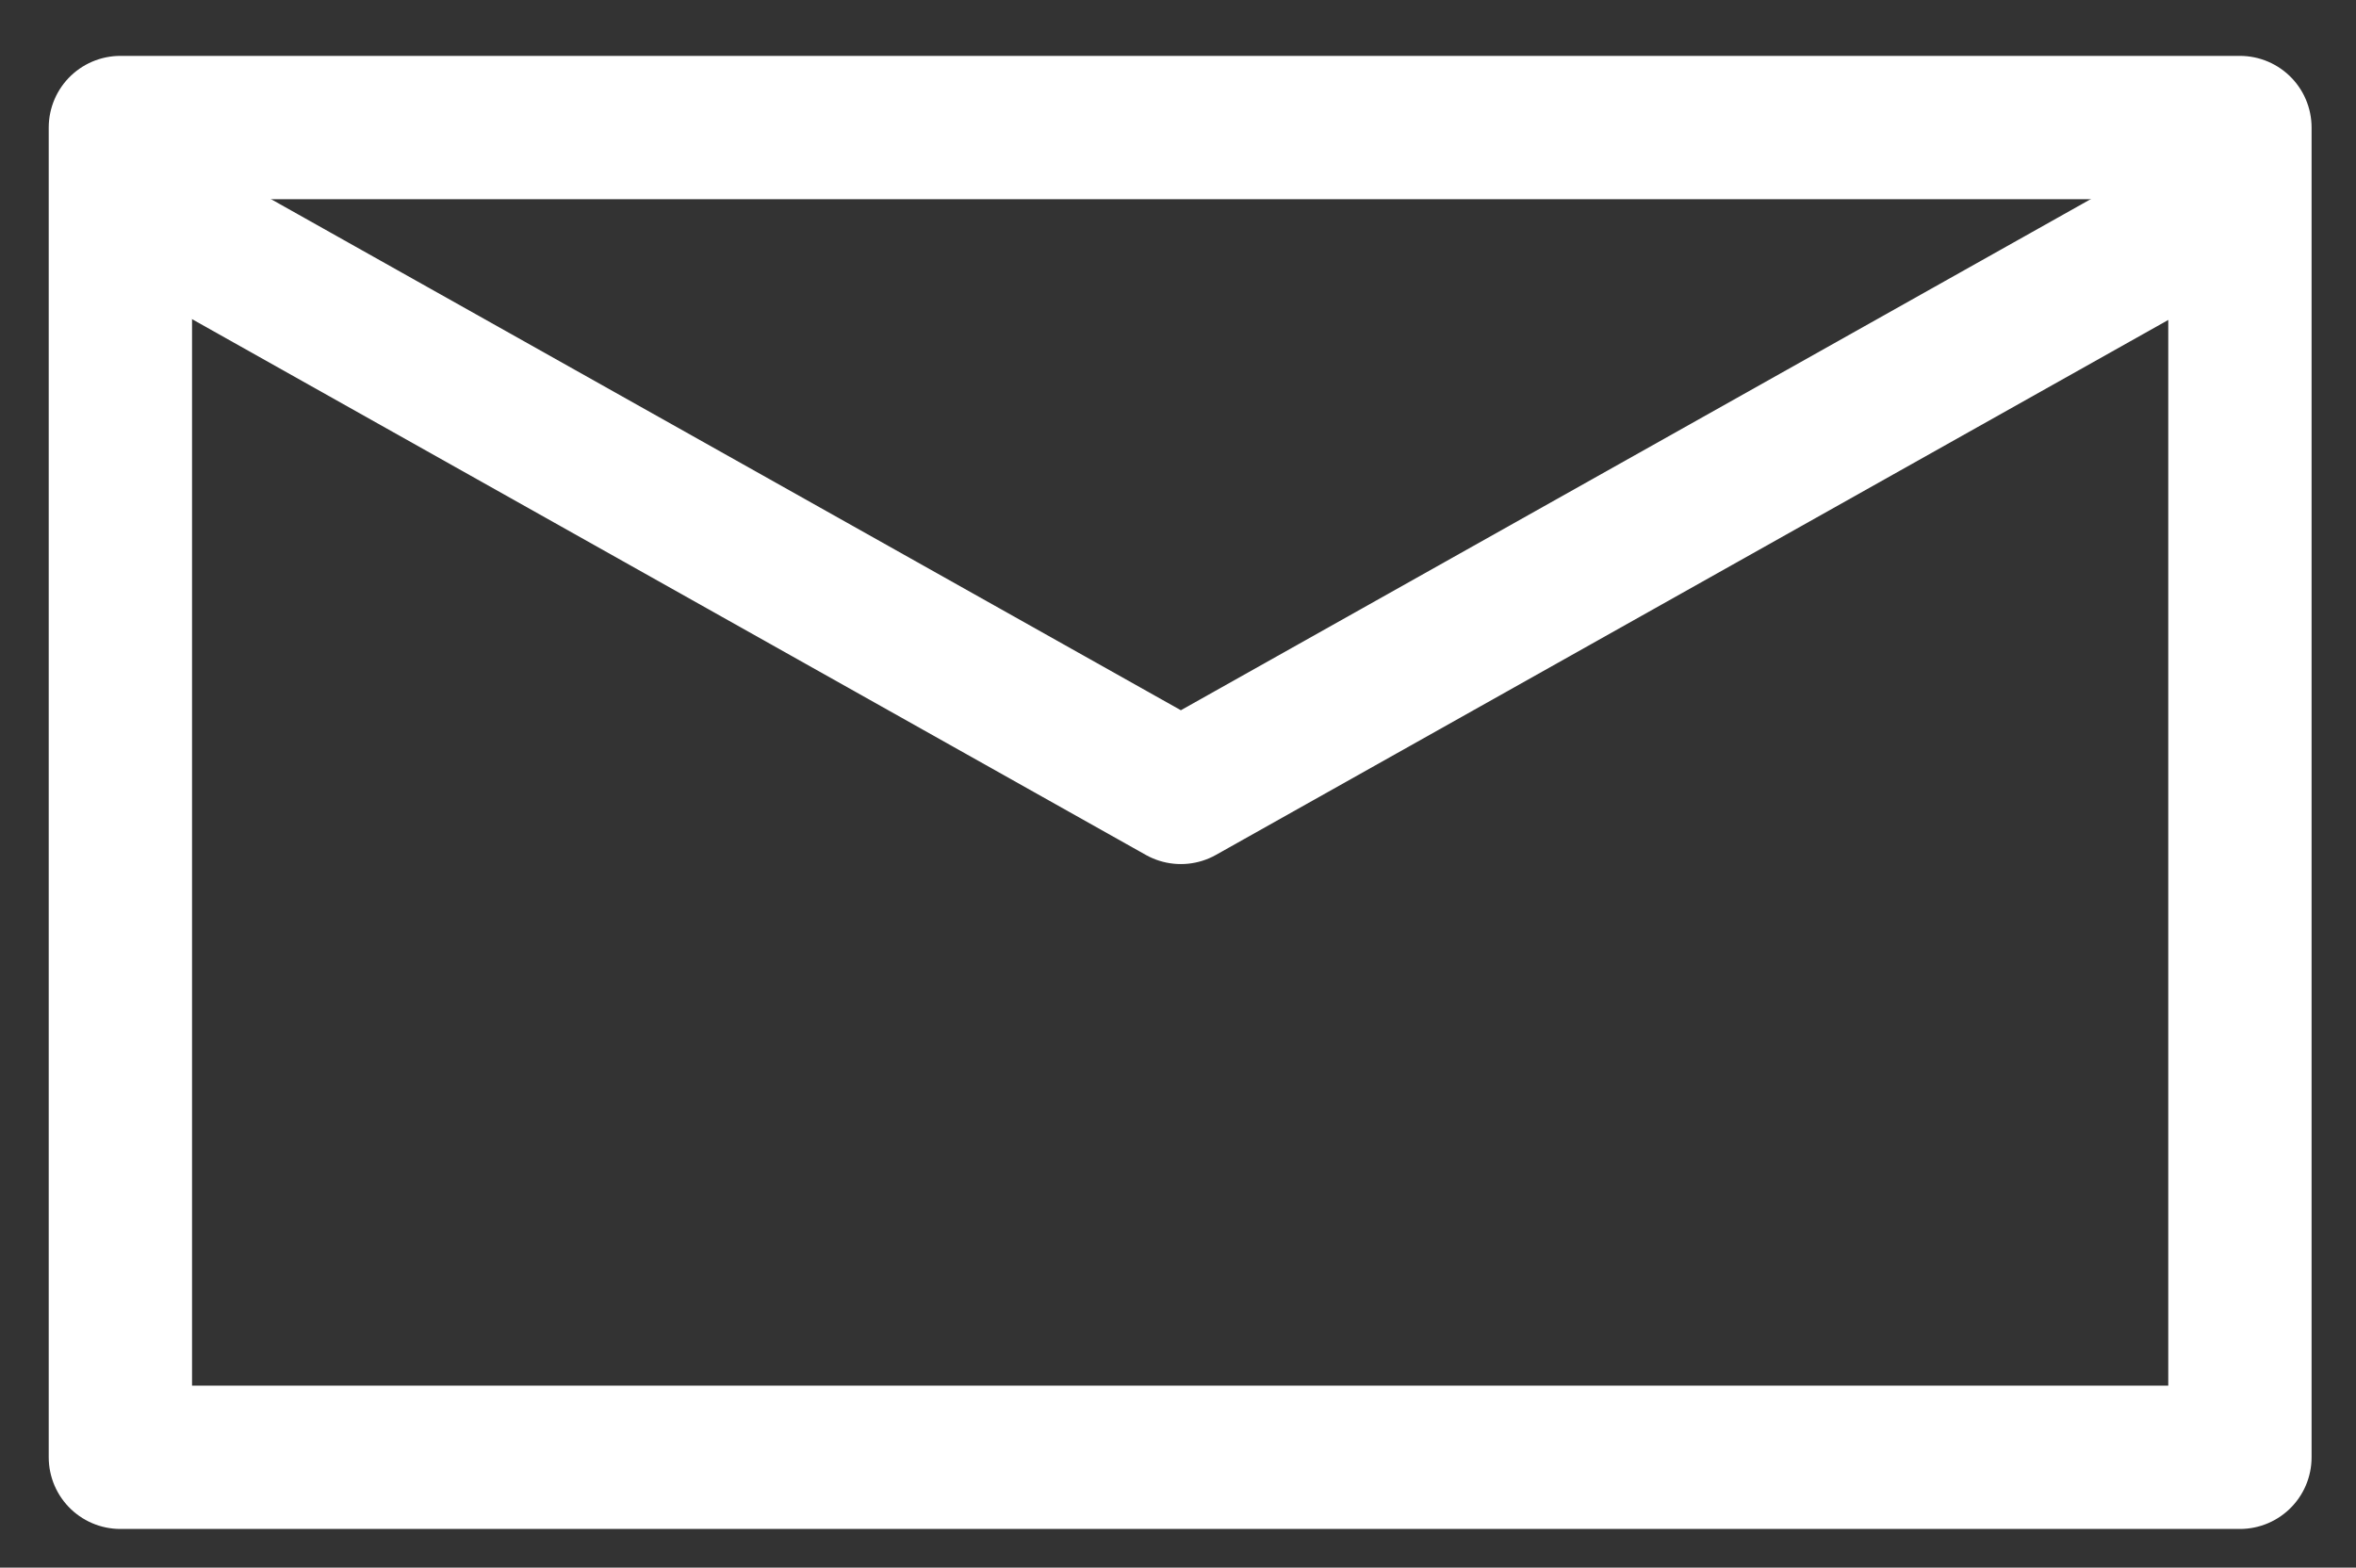
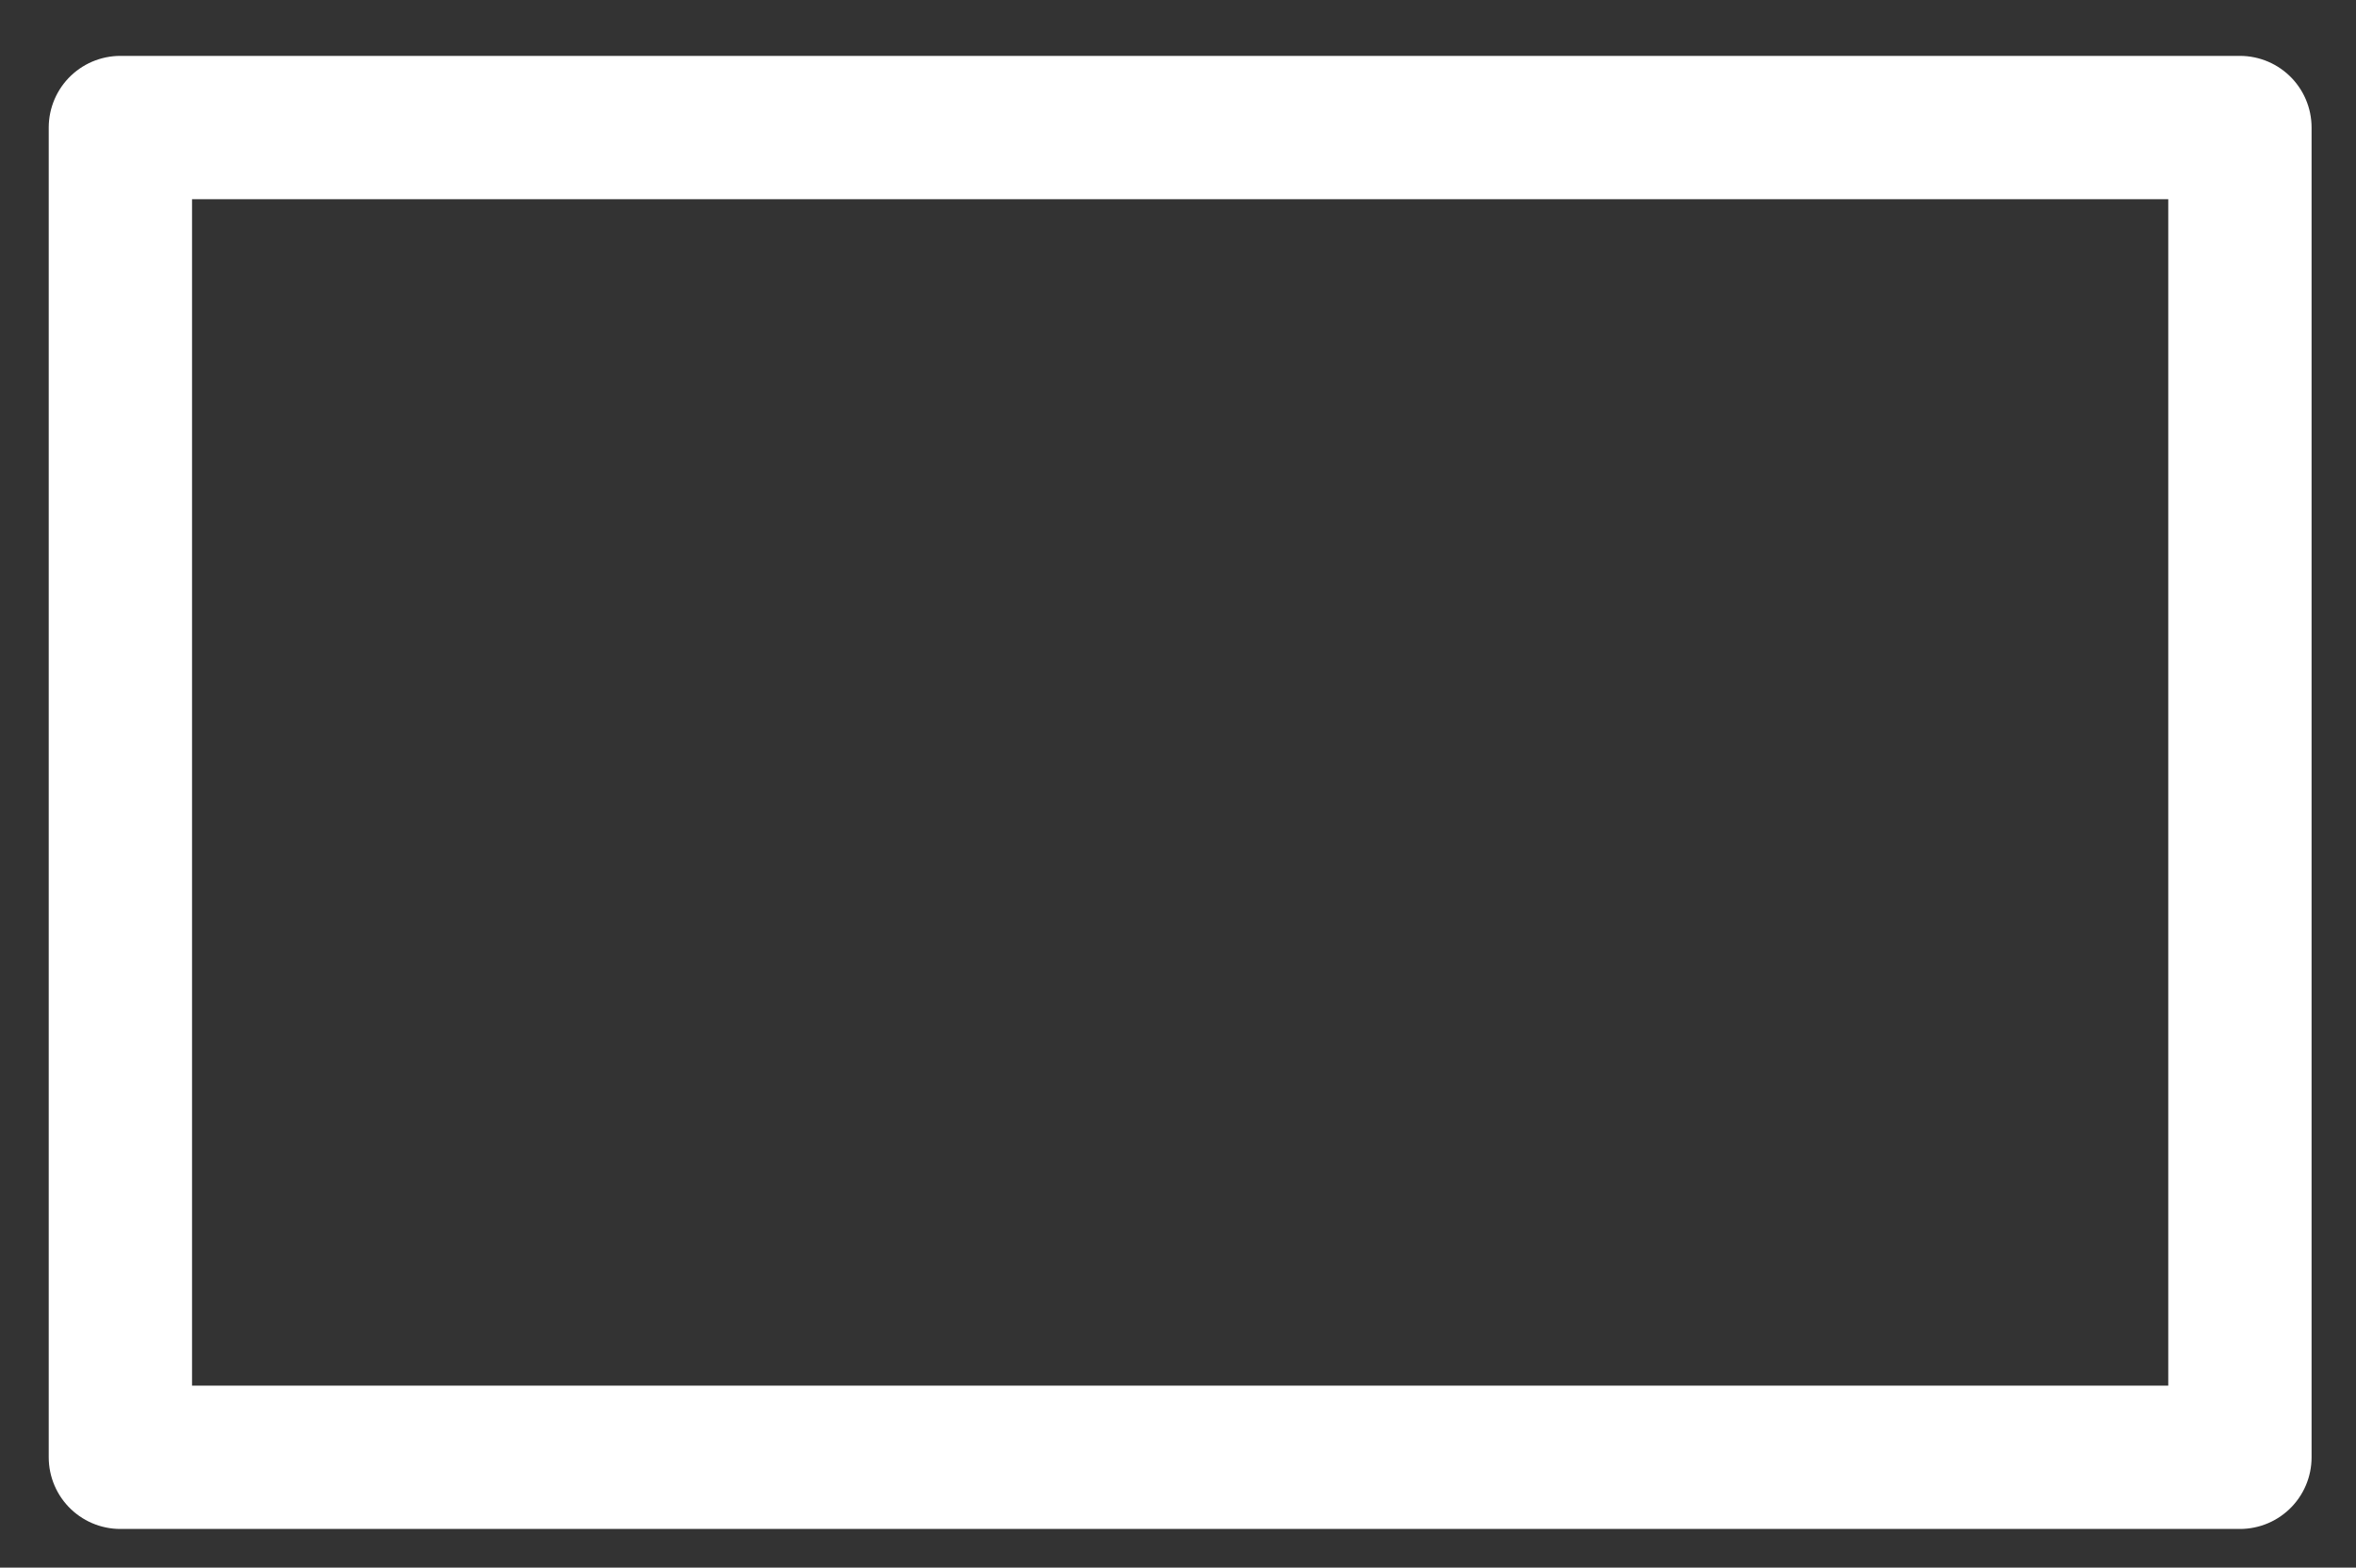
<svg xmlns="http://www.w3.org/2000/svg" version="1.1" id="レイヤー_1" x="0px" y="0px" viewBox="0 0 16.44 10.94" style="enable-background:new 0 0 16.44 10.94;" xml:space="preserve">
  <rect x="0" y="0" width="16.44" height="10.94" fill="#333333" stroke="none" />
  <style type="text/css">
	.st0{fill:none;stroke:#FFFFFF;stroke-linecap:round;stroke-linejoin:round;}
</style>
  <g>
    <rect x="0.84" y="0.89" class="st0" width="14.79" height="9.28" />
-     <polyline class="st0" points="1.28,1.62 8.24,5.53 15.2,1.62  " />
  </g>
</svg>